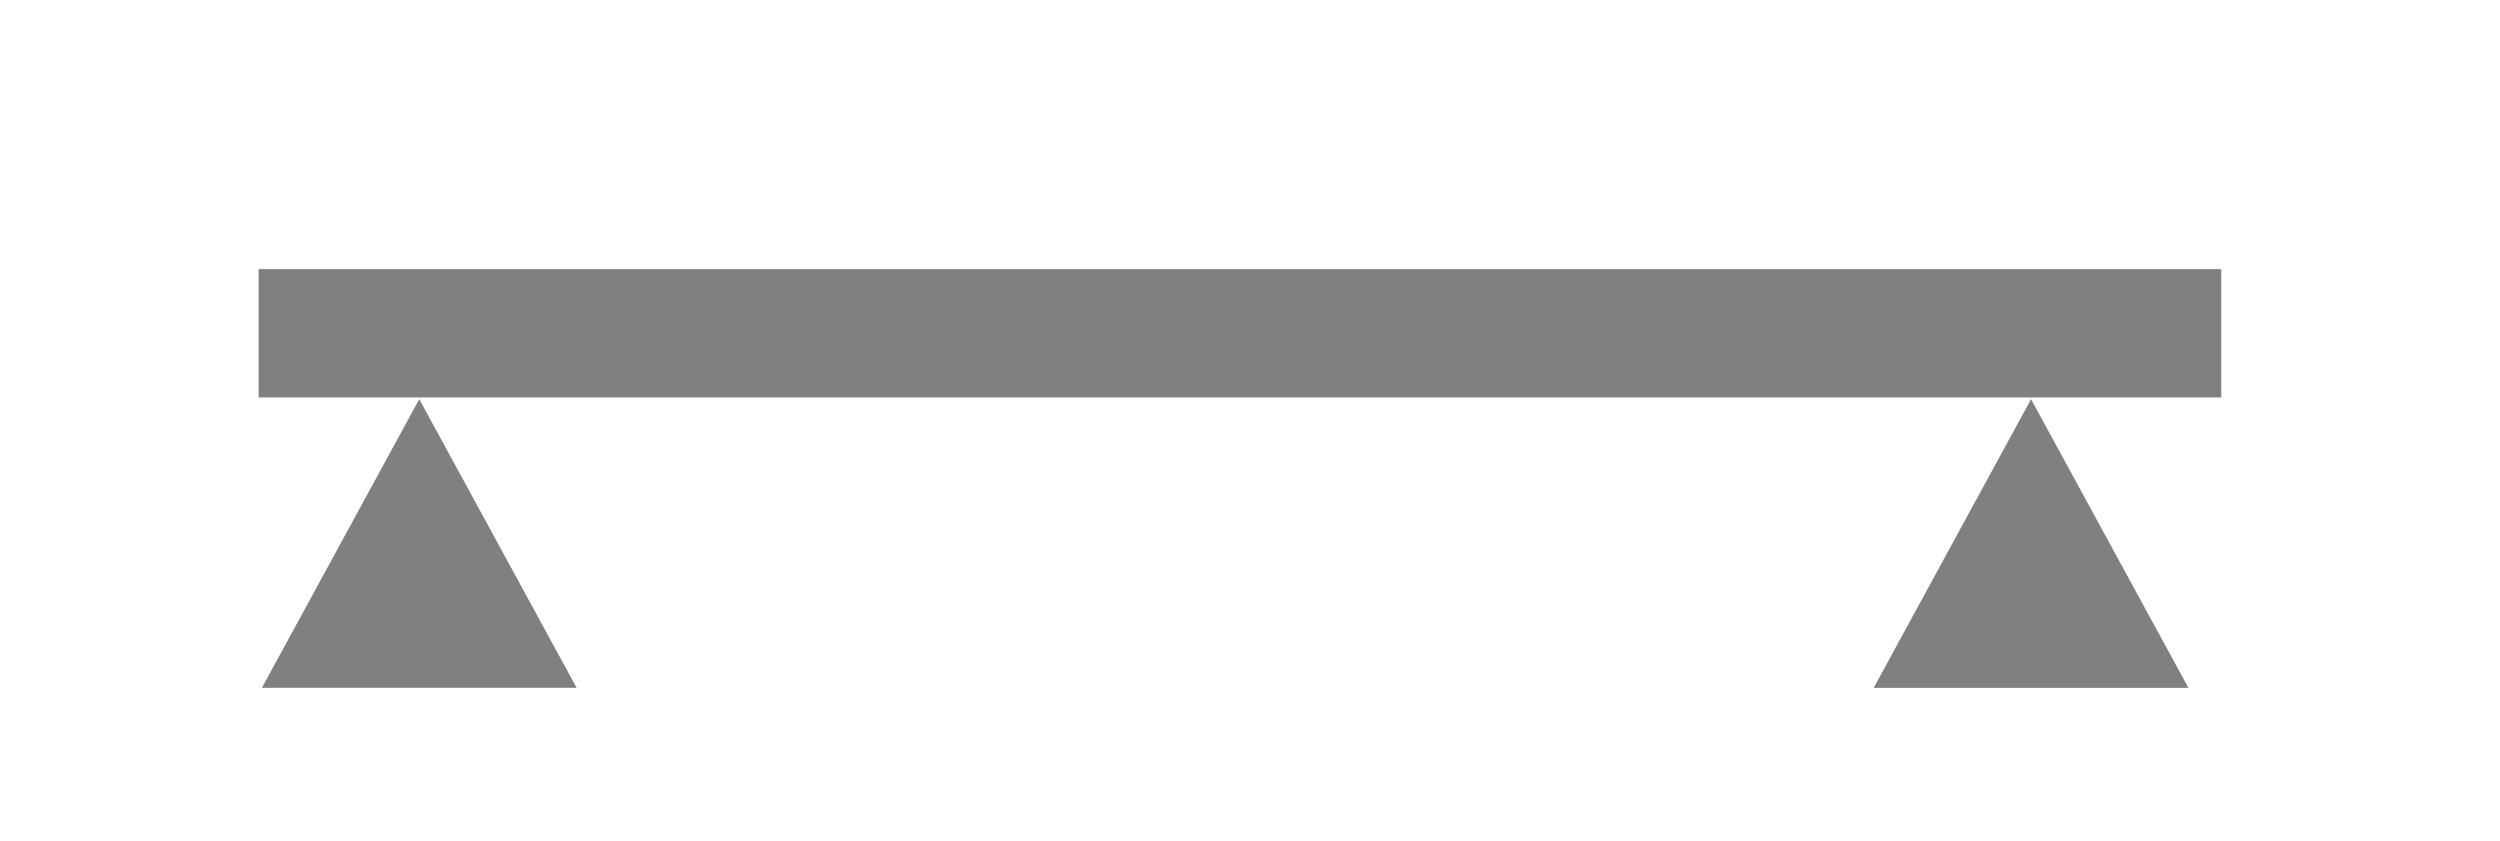
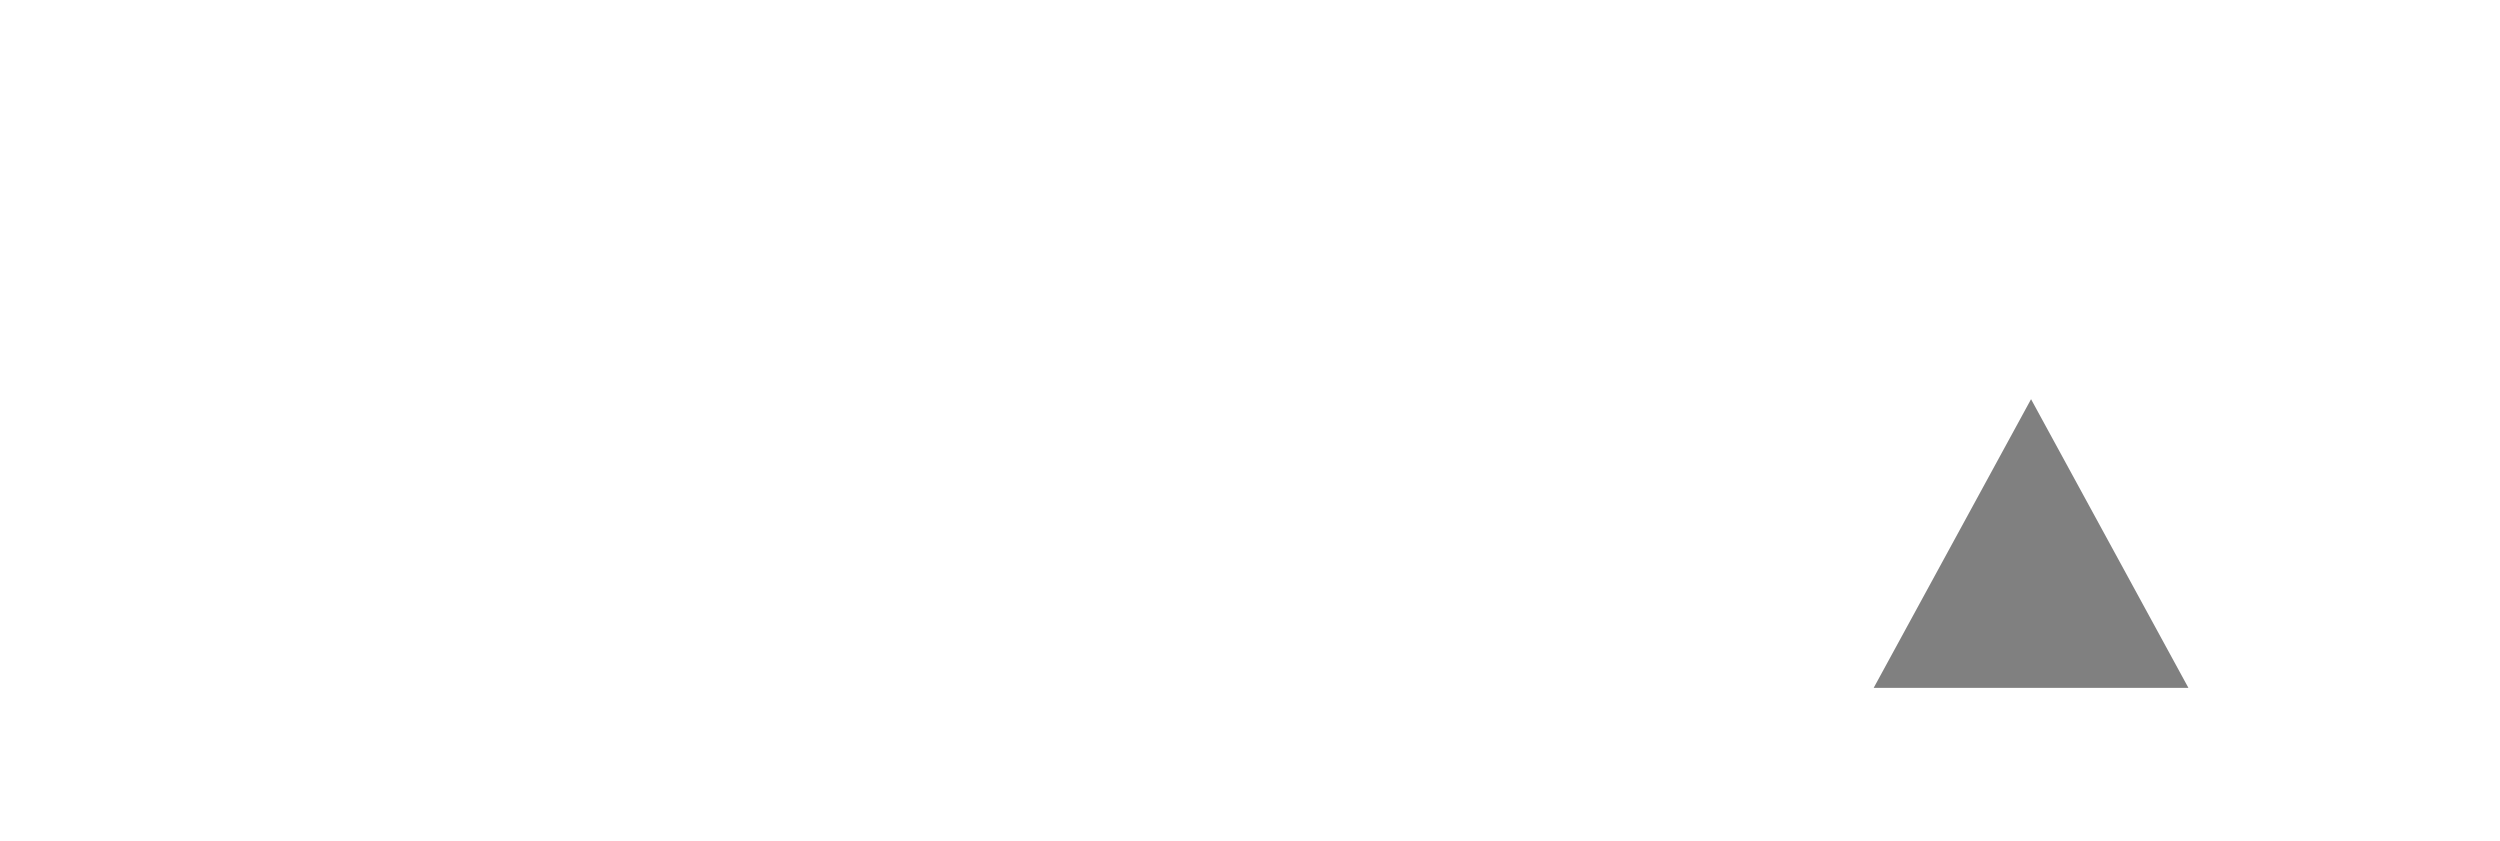
<svg xmlns="http://www.w3.org/2000/svg" width="100%" height="100%" viewBox="0 0 14044 4725" version="1.1" xml:space="preserve" style="fill-rule:evenodd;clip-rule:evenodd;stroke-linejoin:round;stroke-miterlimit:2;">
  <g transform="matrix(1,0,0,1,716.654,550.084)">
-     <path d="M1638.57,1692.13L2522.62,3313.82L754.532,3313.82L1638.57,1692.13Z" style="fill:rgb(128,128,128);" />
-   </g>
+     </g>
  <g transform="matrix(1,0,0,1,9771.04,550.314)">
    <path d="M1638.57,1692.13L2522.62,3313.82L754.532,3313.82L1638.57,1692.13Z" style="fill:rgb(128,128,128);" />
  </g>
-   <rect x="1452.76" y="1511.95" width="11025.2" height="720.747" style="fill:rgb(128,128,128);" />
</svg>